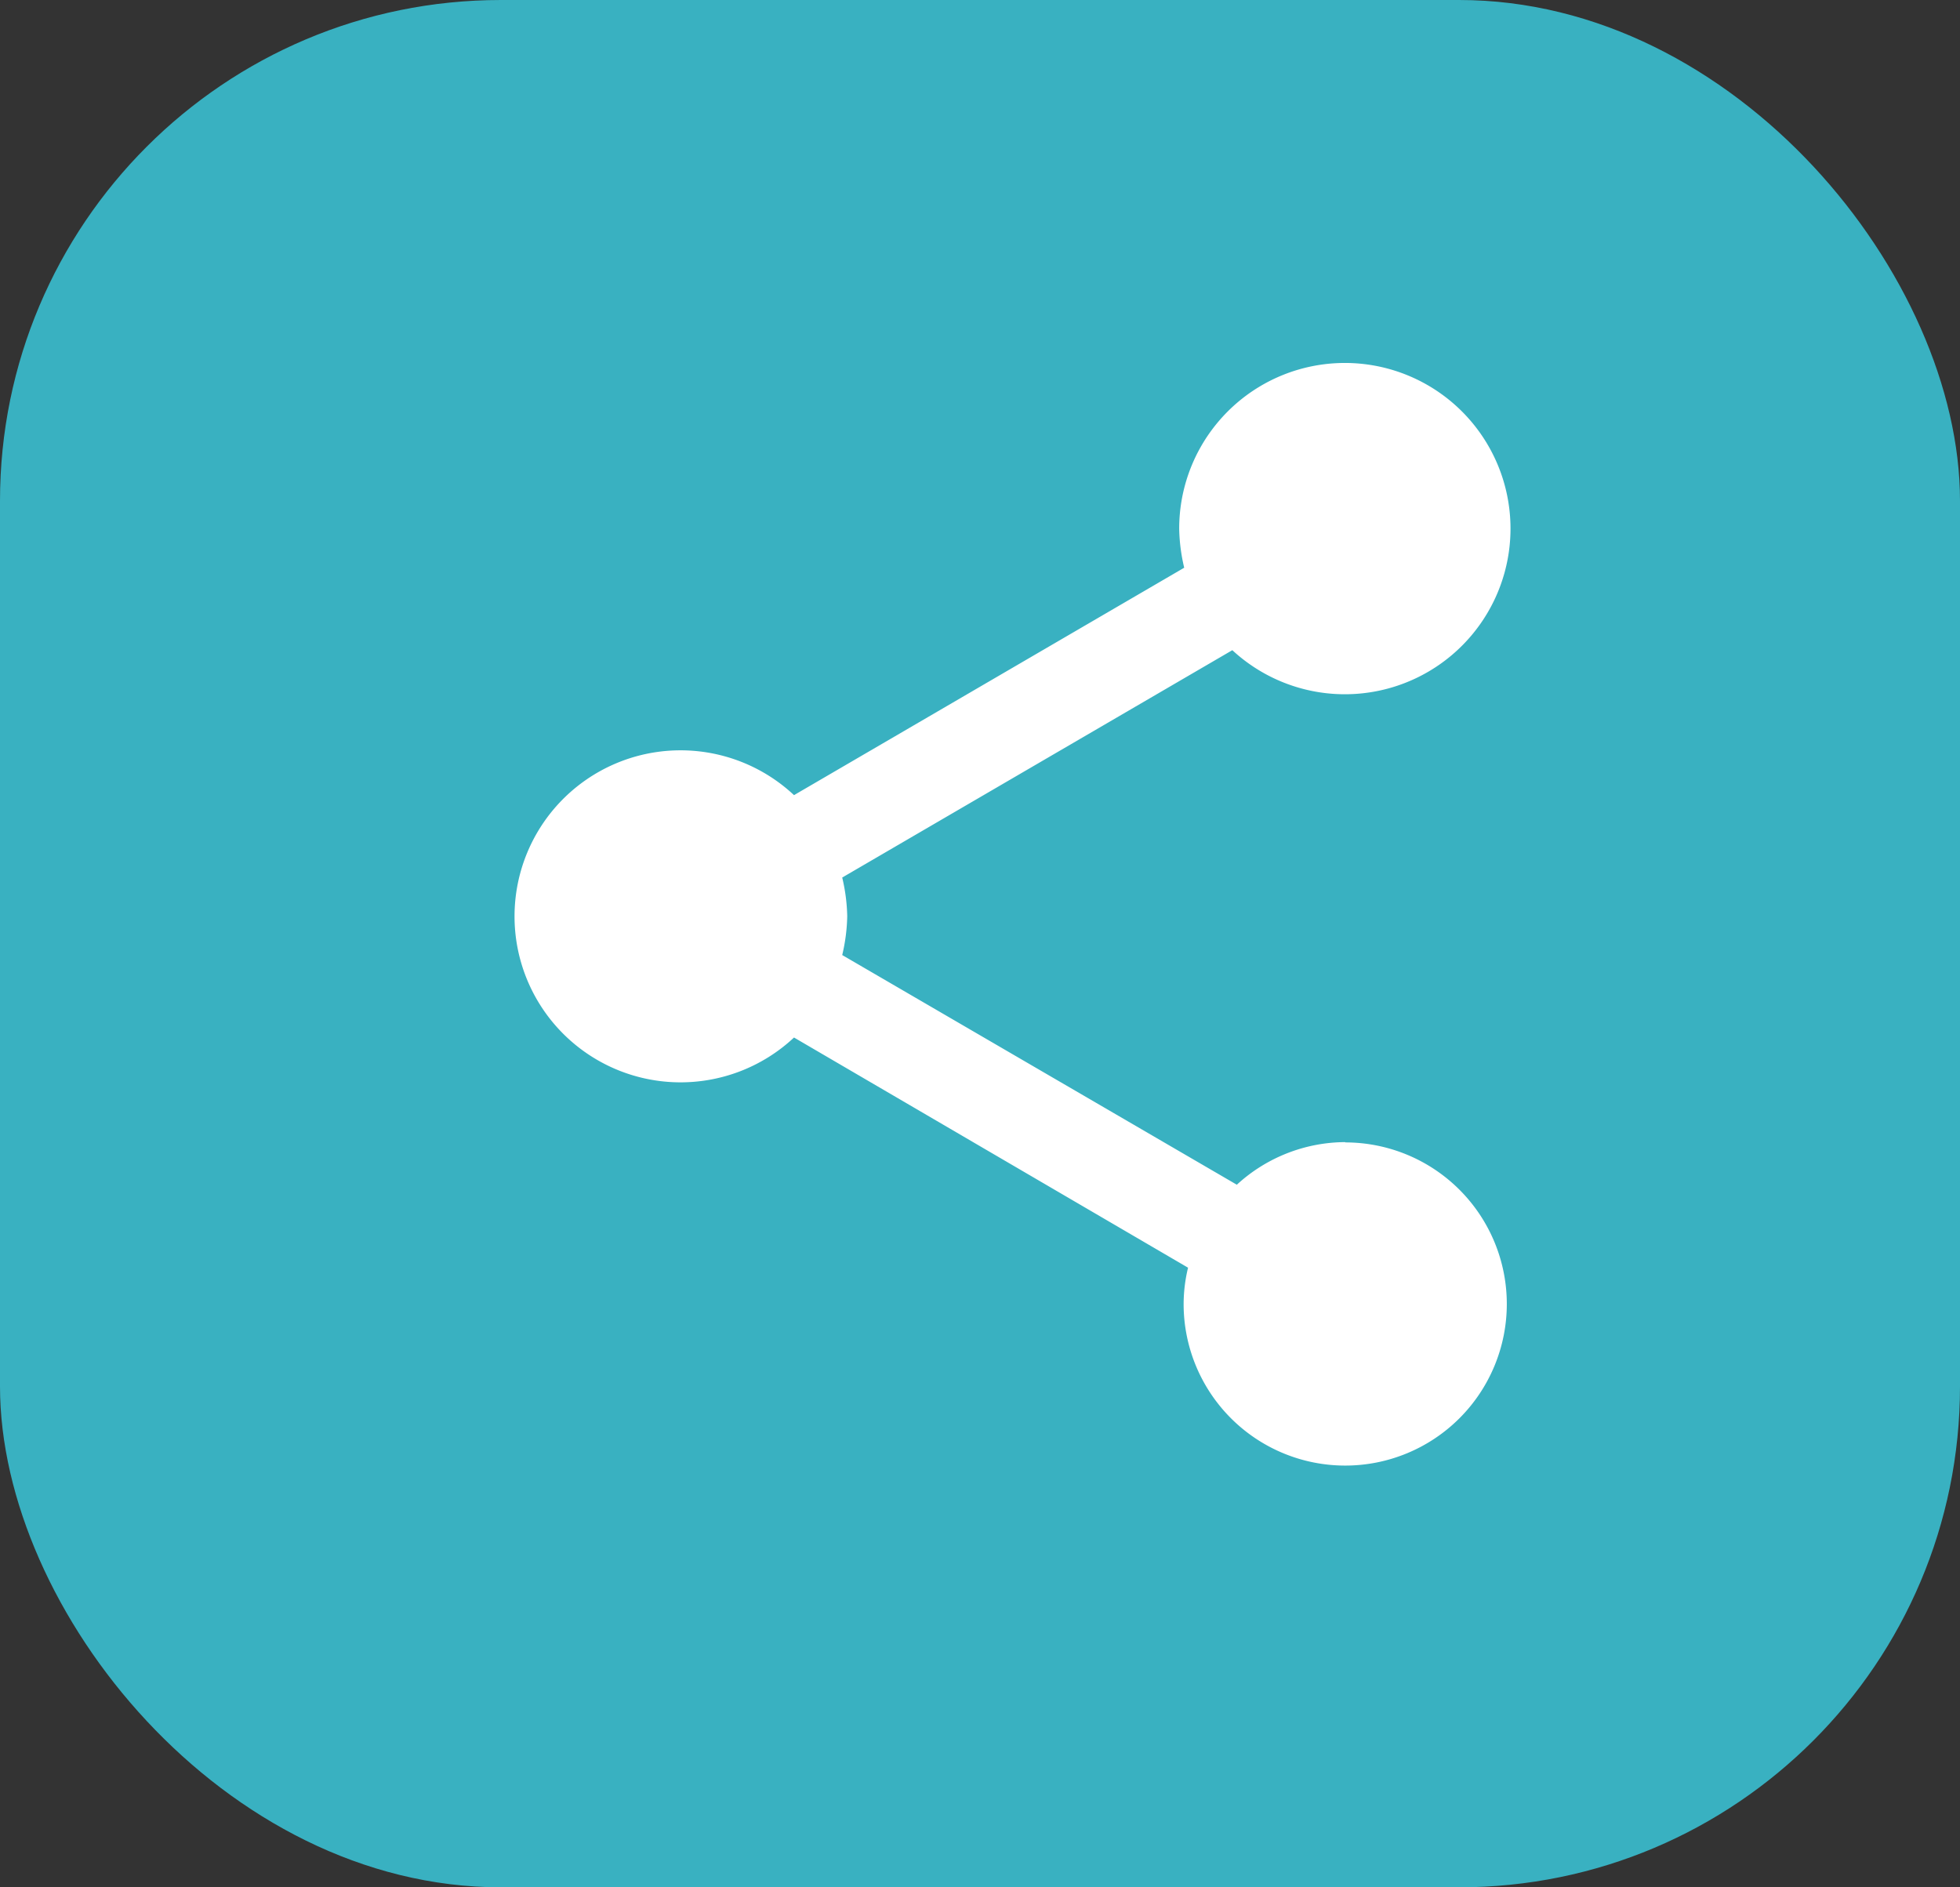
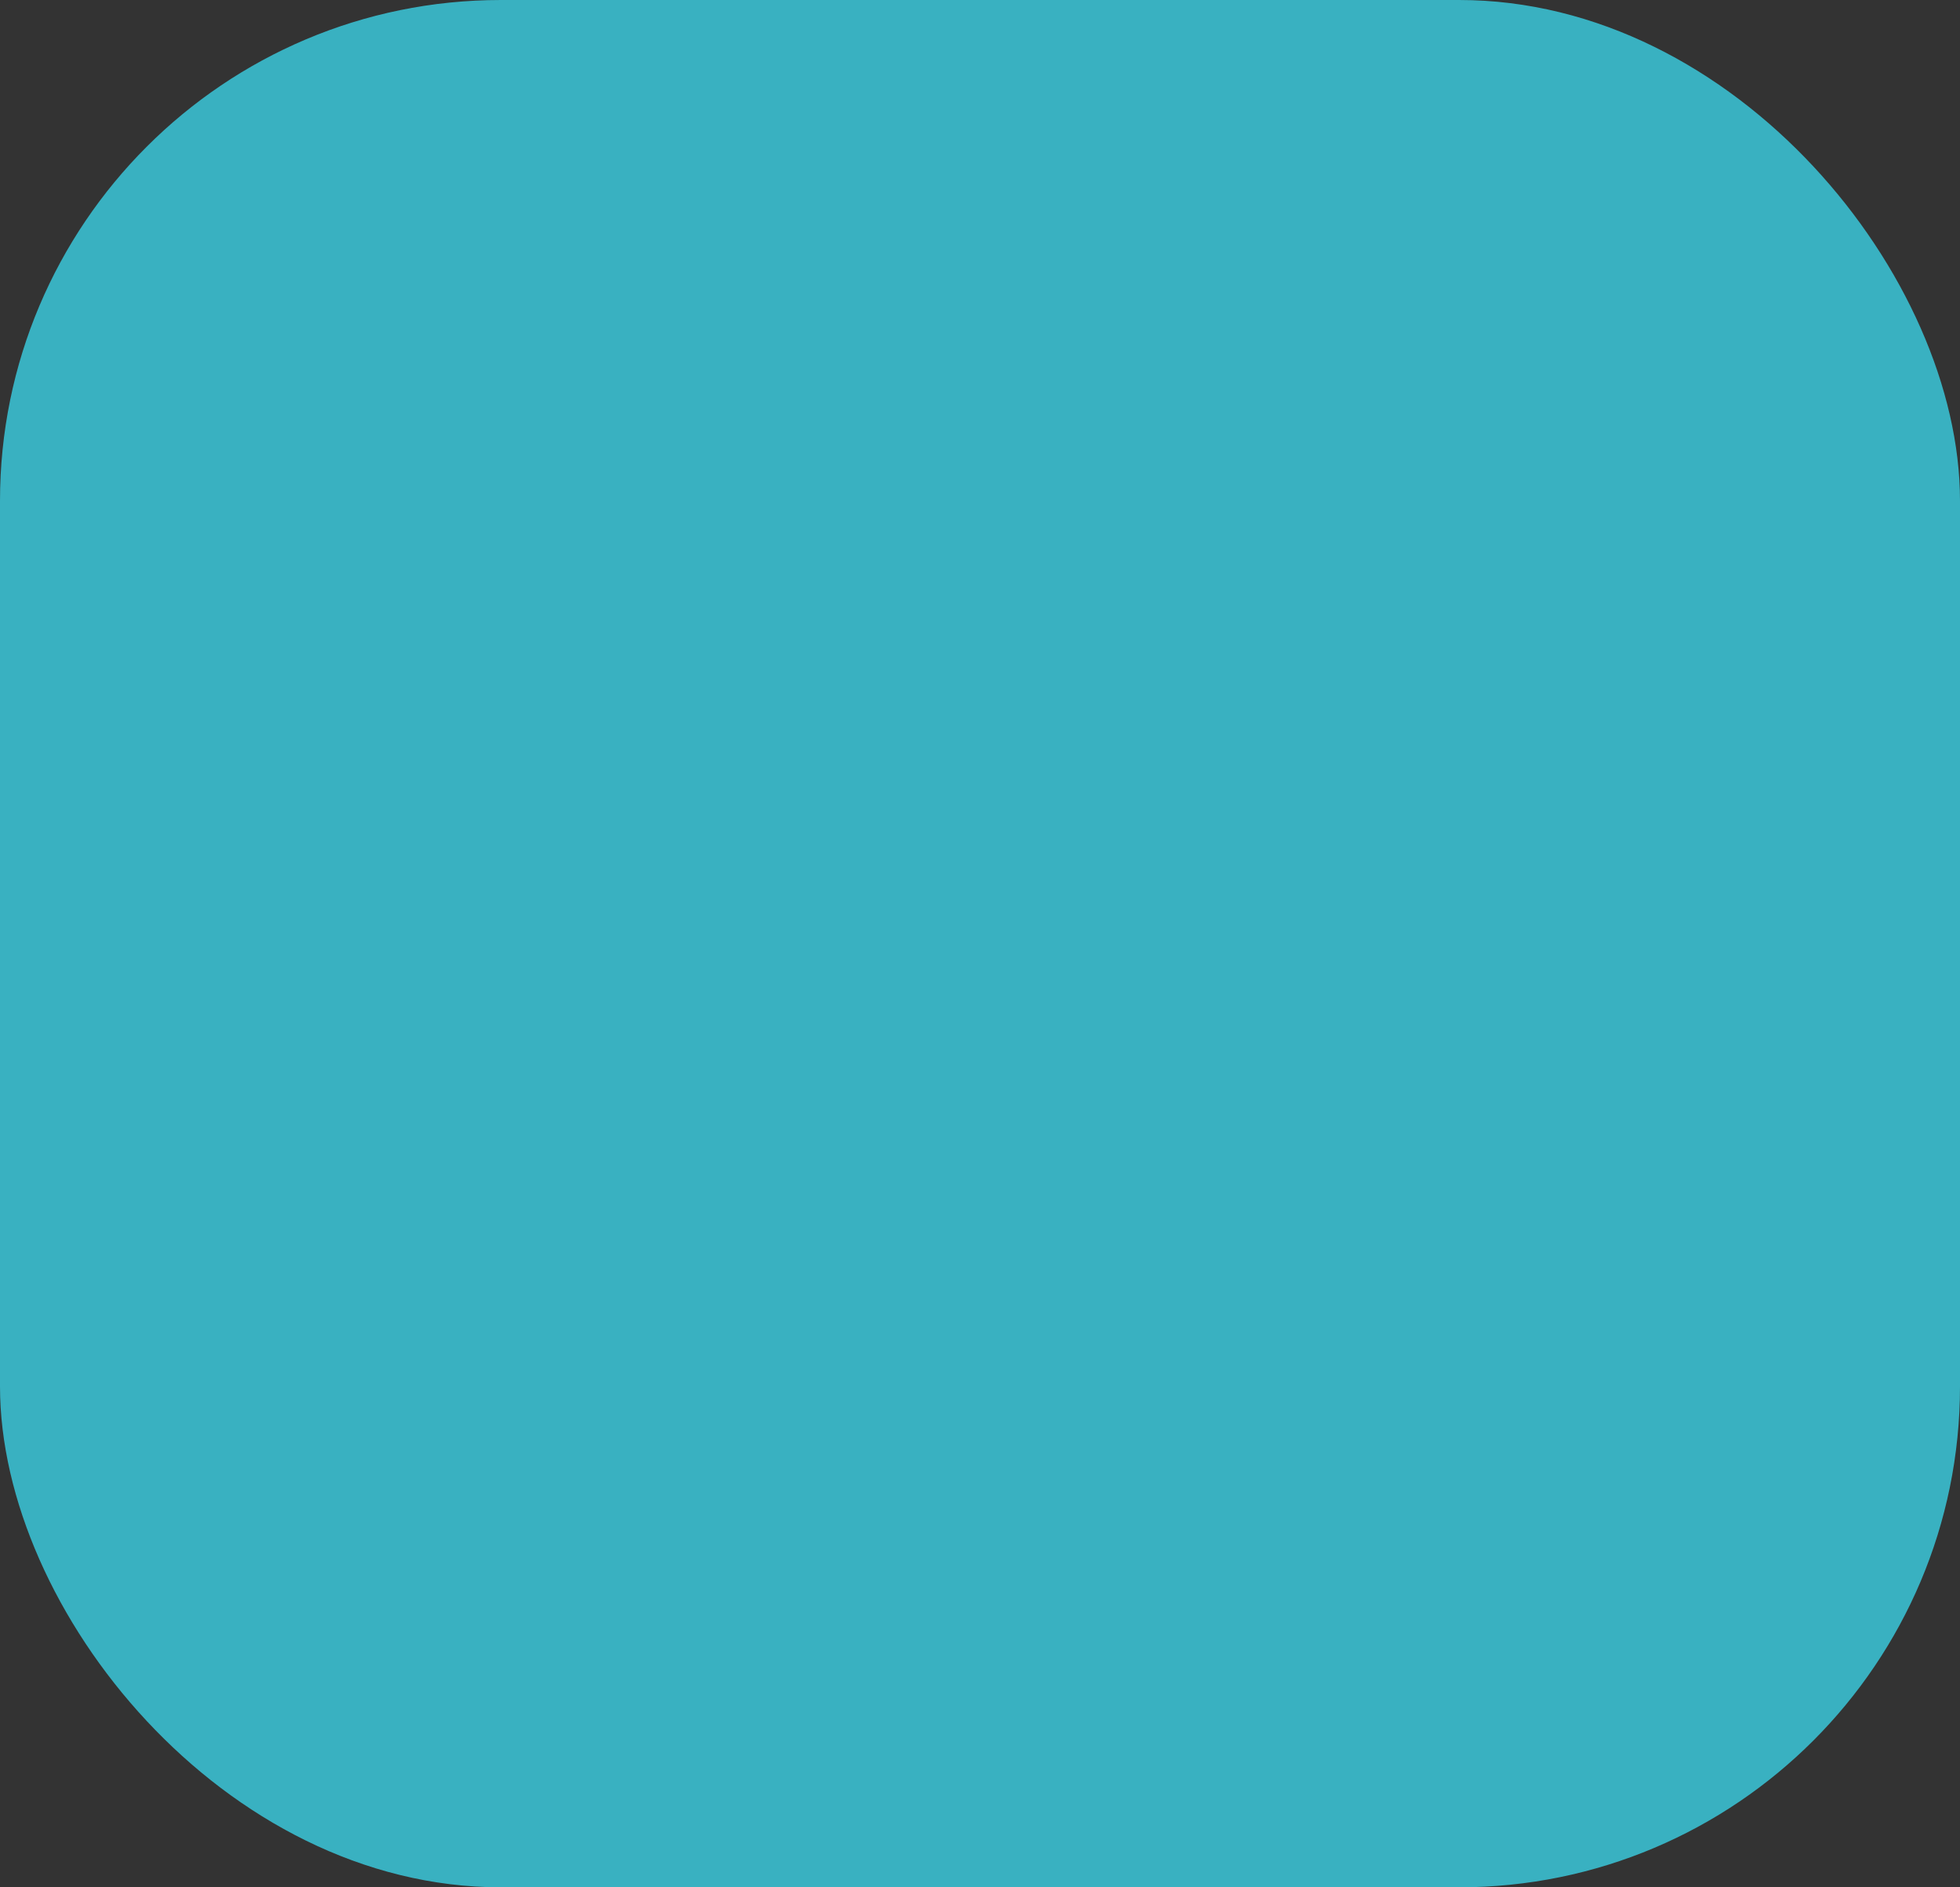
<svg xmlns="http://www.w3.org/2000/svg" width="27" height="26" viewBox="0 0 27 26">
  <rect x="0" y="0" width="27" height="26" fill="#333333" stroke="none" />
  <defs>
    <style>.a{fill:#39b1c1;}.b{fill:#fff;}</style>
  </defs>
  <g transform="translate(0.382 -0.206)">
    <g transform="translate(0 0)">
      <rect class="a" width="27" height="26" rx="6.9" transform="translate(-0.382 0.206)" />
    </g>
    <g transform="translate(3.714 3.206)">
-       <path class="b" d="M14.436,12.734a2.22,2.22,0,0,0-1.494.587L7.506,10.157a2.5,2.5,0,0,0,.069-.534,2.5,2.5,0,0,0-.069-.534L12.88,5.957a2.282,2.282,0,1,0-.732-1.67,2.5,2.5,0,0,0,.069.534L6.842,7.954a2.287,2.287,0,1,0,0,3.339l5.428,3.171a2.151,2.151,0,0,0-.061.5,2.226,2.226,0,1,0,2.226-2.226Z" transform="translate(0)" />
-     </g>
+       </g>
  </g>
</svg>